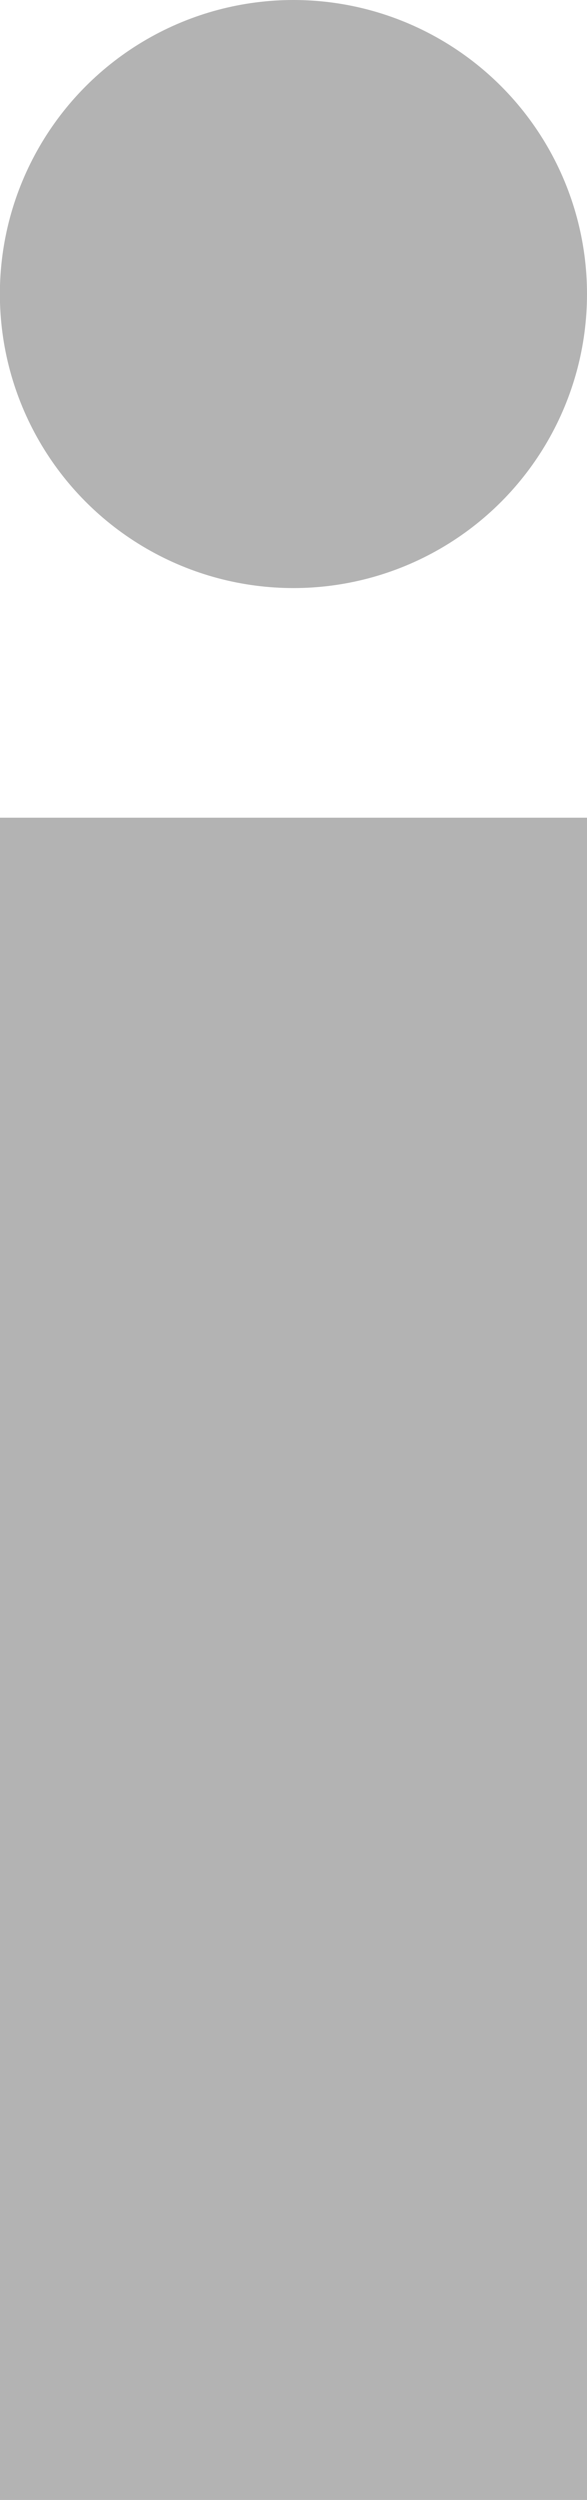
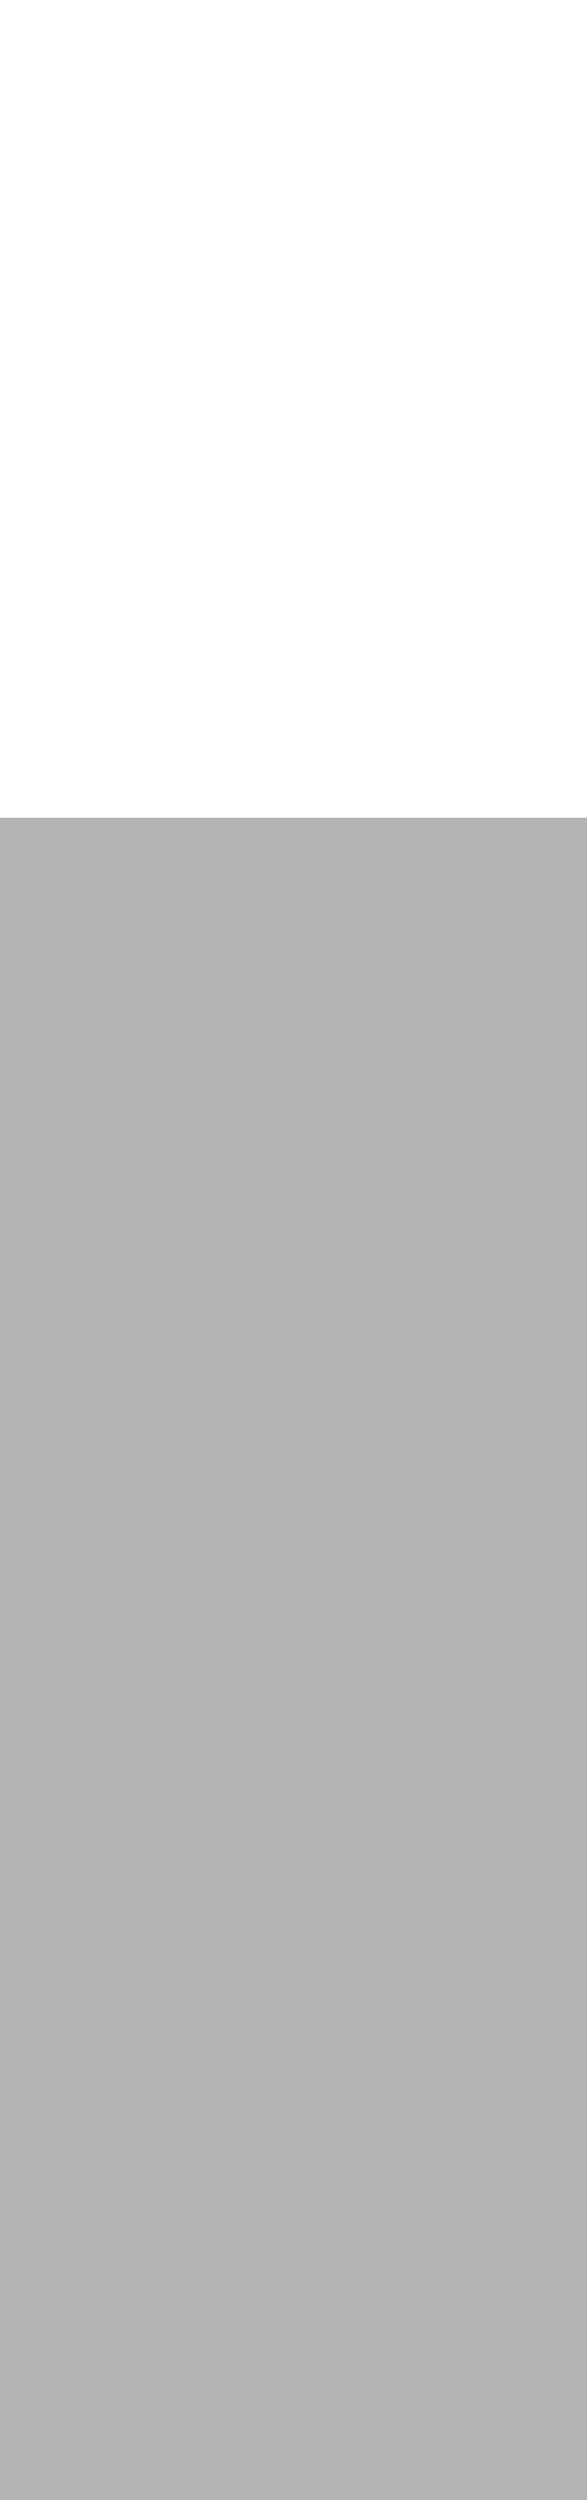
<svg xmlns="http://www.w3.org/2000/svg" xmlns:ns1="http://sodipodi.sourceforge.net/DTD/sodipodi-0.dtd" xmlns:ns2="http://www.inkscape.org/namespaces/inkscape" xmlns:xlink="http://www.w3.org/1999/xlink" width="4.819mm" height="20.49mm" viewBox="0 0 4.819 20.49" version="1.1" id="svg1" ns1:docname="icons.svg" ns2:version="1.3 (0e150ed6c4, 2023-07-21)" xml:space="preserve">
  <ns1:namedview id="namedview1" pagecolor="#ffffff" bordercolor="#000000" borderopacity="0.25" ns2:showpageshadow="2" ns2:pageopacity="0.0" ns2:pagecheckerboard="0" ns2:deskcolor="#d1d1d1" ns2:document-units="mm" ns2:zoom="4" ns2:cx="759.75" ns2:cy="279.375" ns2:window-width="2560" ns2:window-height="1417" ns2:window-x="-8" ns2:window-y="-8" ns2:window-maximized="1" ns2:current-layer="g10" showguides="true">
    <ns1:guide position="198.787,368.564" orientation="1,0" id="guide1" ns2:locked="false" />
  </ns1:namedview>
  <defs id="defs1">
    <linearGradient id="linearGradient15" ns2:collect="always">
      <stop style="stop-color:#595959;stop-opacity:1;" offset="0.515" id="stop14" />
      <stop style="stop-color:#e3e3e3;stop-opacity:1;" offset="1" id="stop15" />
    </linearGradient>
    <linearGradient id="linearGradient11" ns2:collect="always">
      <stop style="stop-color:#ffffff;stop-opacity:1;" offset="0.289" id="stop12" />
      <stop style="stop-color:#000000;stop-opacity:1;" offset="1" id="stop13" />
    </linearGradient>
    <clipPath clipPathUnits="userSpaceOnUse" id="clipPath20">
      <path id="path21" style="fill:none;stroke:#ffd5d5;stroke-width:0.089;stroke-linecap:square;stroke-dasharray:none;stroke-opacity:1" d="m 45.825,277.592 h 15.14 l 5.638,18.267 H 40.187 Z" ns1:nodetypes="ccccc" />
    </clipPath>
    <clipPath clipPathUnits="userSpaceOnUse" id="clipPath21">
      <path id="path23" style="fill:none;stroke:#ffd5d5;stroke-width:0.089;stroke-linecap:square;stroke-dasharray:none;stroke-opacity:1" d="m 45.825,277.592 h 15.14 l 5.638,18.267 H 40.187 Z" ns1:nodetypes="ccccc" />
    </clipPath>
    <clipPath clipPathUnits="userSpaceOnUse" id="clipPath23">
      <path id="path24" style="fill:none;stroke:#ffd5d5;stroke-width:0.089;stroke-linecap:square;stroke-dasharray:none;stroke-opacity:1" d="m 45.825,277.592 h 15.14 l 5.638,18.267 H 40.187 Z" ns1:nodetypes="ccccc" />
    </clipPath>
    <clipPath clipPathUnits="userSpaceOnUse" id="clipPath24">
      <path id="path25" style="fill:none;stroke:#ffd5d5;stroke-width:0.089;stroke-linecap:square;stroke-dasharray:none;stroke-opacity:1" d="m 45.825,277.592 h 15.14 l 5.638,18.267 H 40.187 Z" ns1:nodetypes="ccccc" />
    </clipPath>
    <clipPath clipPathUnits="userSpaceOnUse" id="clipPath20-2">
      <path id="path21-6" style="fill:none;stroke:#ffd5d5;stroke-width:0.089;stroke-linecap:square;stroke-dasharray:none;stroke-opacity:1" d="m 45.825,277.592 h 15.14 l 5.638,18.267 H 40.187 Z" ns1:nodetypes="ccccc" />
    </clipPath>
    <clipPath clipPathUnits="userSpaceOnUse" id="clipPath24-4">
      <path id="path25-4" style="fill:none;stroke:#ffd5d5;stroke-width:0.089;stroke-linecap:square;stroke-dasharray:none;stroke-opacity:1" d="m 45.825,277.592 h 15.14 l 5.638,18.267 H 40.187 Z" ns1:nodetypes="ccccc" />
    </clipPath>
    <clipPath clipPathUnits="userSpaceOnUse" id="clipPath32">
      <path id="path32" style="fill:none;stroke:#ff3333;stroke-width:0.069;stroke-linecap:square;stroke-dasharray:none;stroke-opacity:1" d="m -151.202,288.552 c 0,0 3.519,2.271 5.377,2.787 2.2,0.611 6.4,1.26 6.4,1.26 0,0 0.649,4.2 1.26,6.4 0.516,1.858 2.787,5.377 2.787,5.377 0,0 -4.954,3.468 -7.35,4.724 -3.32,1.74 -13.684,0.486 -13.684,0.486 0,0 -1.185,-10.495 0.486,-13.684 1.256,-2.396 4.724,-7.35 4.724,-7.35 z" ns1:nodetypes="cscscscsc" />
    </clipPath>
    <radialGradient ns2:collect="always" xlink:href="#linearGradient11" id="radialGradient13" cx="86.8" cy="335.027" fx="86.8" fy="335.027" r="15.422" gradientTransform="matrix(1.013,0.949,-1.467,1.567,490.307,-272.14)" gradientUnits="userSpaceOnUse" />
    <radialGradient ns2:collect="always" xlink:href="#linearGradient15" id="radialGradient14" gradientUnits="userSpaceOnUse" gradientTransform="matrix(0.711,0.692,-1.481,1.521,521.202,-234.58)" cx="86.8" cy="335.027" fx="86.8" fy="335.027" r="15.422" />
  </defs>
  <g ns2:label="Layer 1" ns2:groupmode="layer" id="layer1" transform="translate(-23.993,-102.653)">
    <g id="g11" transform="translate(2.408,-91.847)">
      <path id="rect1" style="fill:none;stroke:#b0aeaf;stroke-width:2.492" d="m 119.699,107.023 h 4.214 m 0,0 h 4.214 v 4.214 m 0,0 v 4.214 m -8.428,8.428 h -4.214 -4.214 v -4.214 -4.214" ns1:nodetypes="cccccccccccc" ns2:export-filename="..\Assets\Icons\fullscreen.svg" ns2:export-xdpi="96" ns2:export-ydpi="96" />
      <g id="g31" ns2:export-filename="..\Assets\Icons\weight_range.svg" ns2:export-xdpi="96" ns2:export-ydpi="96" transform="matrix(0.461,0,0,0.461,4.326,11.267)">
        <path id="rect7" style="fill:none;stroke:#666666;stroke-width:2.695;stroke-linecap:square;stroke-dasharray:none;stroke-opacity:1" d="m 41.987,271.429 h 18.512 l 6.893,22.335 H 35.094 Z" ns1:nodetypes="ccccc" />
        <path style="fill:#ffaaaa;stroke:#88be24;stroke-width:3.16;stroke-linecap:square;stroke-dasharray:none;stroke-opacity:1" d="M 39.75,294.274 H 67.039" id="path7" clip-path="url(#clipPath24)" transform="matrix(0.961,0,0,0.938,-0.065,13.599)" />
-         <path style="fill:#ffaaaa;stroke:#88be24;stroke-width:3.16;stroke-linecap:square;stroke-dasharray:none;stroke-opacity:1" d="M 42.351,289.251 H 64.438" id="path7-8" clip-path="url(#clipPath23)" transform="matrix(0.961,0,0,0.938,-0.065,13.599)" />
        <path style="fill:#ffaaaa;stroke:#88be24;stroke-width:3.16;stroke-linecap:square;stroke-dasharray:none;stroke-opacity:1" d="M 43.659,284.228 H 63.13" id="path7-8-3" clip-path="url(#clipPath21)" transform="matrix(0.961,0,0,0.938,-0.065,13.599)" />
        <path style="fill:#ffaaaa;stroke:#88be24;stroke-width:3.16;stroke-linecap:square;stroke-dasharray:none;stroke-opacity:1" d="M 45.212,279.205 H 61.577" id="path7-8-0" clip-path="url(#clipPath20)" transform="matrix(0.961,0,0,0.938,-0.065,13.599)" />
        <circle style="fill:none;stroke:#666666;stroke-width:2;stroke-dasharray:none;stroke-opacity:1" id="path1-4" cx="51.243" cy="267.26" r="2.965" />
      </g>
      <g id="g28-10" transform="matrix(0.461,0,0,0.461,30.865,17.395)" ns2:export-filename="..\Assets\Icons\min_weight.svg" ns2:export-xdpi="96" ns2:export-ydpi="96">
        <g id="g29">
          <path id="rect7-1" style="fill:none;stroke:#666666;stroke-width:2.695;stroke-linecap:square;stroke-dasharray:none;stroke-opacity:1" d="M 72.689,257.842 H 91.201 l 6.893,22.335 H 65.796 Z" ns1:nodetypes="ccccc" />
          <path style="fill:#ffaaaa;stroke:#88be24;stroke-width:3.16;stroke-linecap:square;stroke-dasharray:none;stroke-opacity:1" d="M 39.75,294.274 H 67.039" id="path7-4" clip-path="url(#clipPath24-4)" transform="matrix(0.961,0,0,0.938,30.637,0.011)" />
          <path style="fill:#ffaaaa;stroke:#88be24;stroke-width:3;stroke-linecap:square;stroke-dasharray:none;stroke-opacity:1" d="m 79.636,271.365 h 4.619" id="path7-8-7" clip-path="none" />
          <path style="fill:#ffaaaa;stroke:#88be24;stroke-width:3;stroke-linecap:square;stroke-dasharray:none;stroke-opacity:1" d="m 79.636,266.653 h 4.619" id="path7-8-7-1" clip-path="none" />
-           <path style="fill:#ffaaaa;stroke:#88be24;stroke-width:3;stroke-linecap:square;stroke-dasharray:none;stroke-opacity:1" d="m 79.636,261.941 h 4.619" id="path7-8-7-4" clip-path="none" />
          <circle style="fill:none;stroke:#666666;stroke-width:2;stroke-dasharray:none;stroke-opacity:1" id="path1-4-0" cx="81.945" cy="253.672" r="2.965" />
        </g>
      </g>
      <g id="g30" transform="matrix(0.461,0,0,0.461,3.969,11.389)" ns2:export-filename="..\Assets\Icons\max_weight.svg" ns2:export-xdpi="96" ns2:export-ydpi="96">
        <path id="rect7-0" style="fill:none;stroke:#666666;stroke-width:2.695;stroke-linecap:square;stroke-dasharray:none;stroke-opacity:1" d="m 87.699,270.942 h 18.512 l 6.893,22.335 H 80.805 Z" ns1:nodetypes="ccccc" />
        <path style="fill:#ffaaaa;stroke:#88be24;stroke-width:3;stroke-linecap:square;stroke-dasharray:none;stroke-opacity:1" d="m 94.554,279.717 h 4.801" id="path7-7" clip-path="none" />
        <path style="fill:#ffaaaa;stroke:#88be24;stroke-width:3;stroke-linecap:square;stroke-dasharray:none;stroke-opacity:1" d="m 94.554,284.427 h 4.801" id="path7-7-9" clip-path="none" />
-         <path style="fill:#ffaaaa;stroke:#88be24;stroke-width:3.16;stroke-linecap:square;stroke-dasharray:none;stroke-opacity:1" d="M 45.212,279.205 H 61.577" id="path7-8-0-0" clip-path="url(#clipPath20-2)" transform="matrix(0.961,0,0,0.938,45.646,13.111)" />
        <path style="fill:#ffaaaa;stroke:#88be24;stroke-width:3;stroke-linecap:square;stroke-dasharray:none;stroke-opacity:1" d="m 94.554,289.139 h 4.801" id="path7-7-7" clip-path="none" />
        <circle style="fill:none;stroke:#666666;stroke-width:2;stroke-dasharray:none;stroke-opacity:1" id="path1-4-8" cx="96.955" cy="266.772" r="2.965" />
      </g>
      <g id="g32" transform="matrix(0.461,0,0,0.461,-11.369,10.594)" style="stroke:url(#radialGradient13)" ns2:export-filename="..\Assets\Icons\difficulty.svg" ns2:export-xdpi="96" ns2:export-ydpi="96">
        <rect style="fill:#88be24;stroke:none" id="rect32" width="24.932" height="8.232" x="-160.311" y="296.144" ns2:transform-center-x="-1.3452501" ns2:transform-center-y="2.561455" transform="rotate(-45,10.422,34.737)" clip-path="url(#clipPath32)" ns2:export-filename="..\Assets\Icons\difficulty.svg" ns2:export-xdpi="96" ns2:export-ydpi="96" />
-         <path id="rect31" style="fill:none;stroke:url(#radialGradient14);stroke-width:3;stroke-dasharray:none" d="m 71.954,326.334 c 0,0 5.432,-1.171 7.659,-2.43 2.638,-1.491 7.187,-4.823 7.187,-4.823 0,0 4.549,3.332 7.187,4.823 2.227,1.259 7.659,2.43 7.659,2.43 0,0 -1.395,7.901 -2.464,11.328 -1.482,4.748 -12.382,13.294 -12.382,13.294 0,0 -10.958,-8.735 -12.382,-13.294 -1.069,-3.426 -2.464,-11.328 -2.464,-11.328 z" ns1:nodetypes="cscscscsc" />
      </g>
      <g id="g1" transform="matrix(0.461,0,0,0.461,10.598,56.359)">
-         <path id="rect38" style="fill:#545454;fill-opacity:1;stroke:none;stroke-width:0.987" d="m 79.388,241.655 5.416,5.297 c 0,0 -2.189,2.559 -4.213,3.871 -2.024,1.312 -7.632,4.073 -8.301,3.418 -0.669,-0.654 1.617,-5.672 3.286,-8.324 0.895,-1.423 3.813,-4.262 3.813,-4.262 z" ns1:nodetypes="cczzsc" ns2:export-filename="..\Assets\Icons\class.svg" ns2:export-xdpi="96" ns2:export-ydpi="96" />
+         <path id="rect38" style="fill:#545454;fill-opacity:1;stroke:none;stroke-width:0.987" d="m 79.388,241.655 5.416,5.297 z" ns1:nodetypes="cczzsc" ns2:export-filename="..\Assets\Icons\class.svg" ns2:export-xdpi="96" ns2:export-ydpi="96" />
        <path id="rect39" style="fill:#dda416;fill-opacity:1;stroke:none;stroke-width:3.676;stroke-dasharray:none;stroke-opacity:1" d="m 80.137,240.092 3.951,-4.151 2.401,-4.684 14.285,-14.378 8.681,8.426 -14.285,14.378 -4.695,2.458 -4.128,3.98 z" ns1:nodetypes="ccccccccc" />
        <rect style="fill:#dda416;fill-opacity:1;stroke:none;stroke-width:1.781;stroke-dasharray:none;stroke-opacity:1" id="rect41-2" width="3.047" height="12.408" x="82.168" y="-234.779" transform="rotate(133.756)" />
      </g>
      <g id="g5" ns2:export-filename="..\Assets\Icons\clear.svg" ns2:export-xdpi="96" ns2:export-ydpi="96">
        <rect style="fill:none;stroke:#b0aeaf;stroke-width:2.8;stroke-dasharray:none;stroke-opacity:1" id="rect3" width="12.455" height="11.36" x="137.918" y="113.046" />
        <g id="g4" transform="translate(24.446,-60.332)" style="stroke:#b0aeaf;stroke-width:2.8;stroke-dasharray:none">
          <path style="fill:none;stroke:#b0aeaf;stroke-width:2.8;stroke-dasharray:none;stroke-opacity:1" d="m 110.949,169.505 h 8.75 8.75" id="path3" ns1:nodetypes="ccc" />
          <path style="fill:none;stroke:#b0aeaf;stroke-width:2.8;stroke-dasharray:none;stroke-opacity:1" d="m 119.699,165.808 v 3.047" id="path4" ns1:nodetypes="cc" />
        </g>
      </g>
      <g id="g7" style="stroke:#e80219;stroke-width:3;stroke-dasharray:none" transform="matrix(0,0.908,-0.908,0,214.296,54.466)" ns2:export-filename="..\Assets\Icons\x.svg" ns2:export-xdpi="96" ns2:export-ydpi="96">
        <g id="g6" transform="matrix(0.949,-0.949,0.949,0.949,-134.548,114.691)" style="stroke:#e80219;stroke-width:2.235;stroke-dasharray:none">
          <path style="fill:none;stroke:#e80219;stroke-width:2.235;stroke-dasharray:none" d="m 119.853,139.526 1e-5,17.041" id="path2" />
          <path style="fill:none;stroke:#e80219;stroke-width:2.235;stroke-dasharray:none" d="m 111.333,148.046 h 17.041" id="path5" />
        </g>
      </g>
      <path id="rect2" style="fill:#87bc24;fill-opacity:1;stroke:none;stroke-width:1.426" d="m 106.858,163.133 16.24,-5.924 -0.04,11.808 z" ns1:nodetypes="cccc" ns2:export-filename="..\Assets\Icons\left_arrow.svg" ns2:export-xdpi="96" ns2:export-ydpi="96" />
      <path id="rect2-8" style="fill:#87bc24;fill-opacity:1;stroke:none;stroke-width:1.426" d="m 148.919,163.133 -16.24,-5.924 0.04,11.808 z" ns1:nodetypes="cccc" ns2:export-filename="..\Assets\Icons\right_arrow.svg" ns2:export-xdpi="96" ns2:export-ydpi="96" />
      <g id="g10" ns2:export-filename="..\Assets\Icons\card_attributes.svg" ns2:export-xdpi="96" ns2:export-ydpi="96">
        <path id="path10" style="fill:#b3b3b3;stroke-width:3.39" d="m 77.083,194.086 c -3.767,0 -6.821,3.054 -6.821,6.821 0,3.767 4.006,9.421 6.821,14.297 2.889,-5.004 6.821,-10.53 6.821,-14.297 0,-3.767 -3.054,-6.821 -6.821,-6.821 z m 0,3.814 a 3.364,3.465 0 0 1 3.364,3.465 3.364,3.465 0 0 1 -3.364,3.465 3.364,3.465 0 0 1 -3.364,-3.465 3.364,3.465 0 0 1 3.364,-3.465 z" ns2:export-filename="..\Assets\Icons\card_need_zones.svg" ns2:export-xdpi="96" ns2:export-ydpi="96" />
        <path style="fill:#502d16;stroke-width:2.4" d="m 192.037,133.024 c -0.137,-0.002 -0.239,9.3e-4 -0.355,0.004 -0.231,0.572 -0.458,1.315 -0.458,1.315 -1.319,0.425 -1.466,1.85 -1.328,2.526 0.105,0.513 -0.047,0.567 -0.092,0.816 -2.321,0.216 -4.627,0.204 -7.03,0.107 l -0.28,1.634 5.375,1.956 c 0,0 0.576,2.106 0.53,2.936 -0.041,0.738 -1.583,3.106 -1.583,3.106 l -3.762,4.558 1.505,1.354 5.719,-2.838 c 0,0 0.743,0.023 1.786,0.023" id="path8-2" ns1:nodetypes="cccsccccsccccc" />
        <path style="fill:#502d16;stroke-width:2.4" d="m 192.037,153.101 c -0.137,-0.002 -0.239,9.3e-4 -0.355,0.004 -0.231,0.572 -0.458,1.315 -0.458,1.315 -1.319,0.425 -1.466,1.85 -1.328,2.526 0.105,0.513 -0.047,0.567 -0.092,0.816 -1.547,0.144 -3.087,0.186 -4.654,0.17 l -0.535,2.288 3.254,1.239 c 0,0 0.576,2.106 0.53,2.936 -0.041,0.738 -1.583,3.106 -1.583,3.106 l -2.167,2.626 1.685,2.406 c 0,0 3.219,-1.798 3.943,-1.957 0.308,-0.067 0.743,0.023 1.786,0.023" id="path8-2-5" ns1:nodetypes="cccsccccscccsc" />
        <path style="fill:#b3b3b3;stroke-width:2.4" d="m 191.871,191.979 c -1.044,6e-4 -0.95,-0.09 -1.257,-0.023 -0.724,0.158 -3.943,1.957 -3.943,1.957 l -1.685,-2.406 2.167,-2.626 c 0,0 1.542,-2.368 1.583,-3.106 0.046,-0.83 -0.53,-1.877 -0.53,-1.877 l -3.254,-1.239 0.535,-2.288 c 1.567,0.016 2.944,-0.015 4.491,-0.159 0.668,-0.085 -0.102,-1.412 -0.138,-1.722 -0.073,-0.625 0.111,-1.517 1.556,-2.78 0,0 0.369,-1.319 0.6,-1.891 0.116,-0.003 0.218,-0.006 0.365,-0.004 0.147,-0.002 0.25,9.3e-4 0.365,0.004 0.231,0.572 0.6,1.891 0.6,1.891 1.445,1.263 1.629,2.156 1.556,2.78 -0.036,0.31 -0.848,1.618 -0.158,1.722 1.547,0.144 2.924,0.175 4.491,0.159 l 0.535,2.288 -3.254,1.239 c 0,0 -0.576,1.047 -0.53,1.877 0.041,0.738 1.583,3.106 1.583,3.106 l 2.167,2.626 -1.685,2.406 c 0,0 -3.219,-1.798 -3.943,-1.957 -0.308,-0.067 -0.214,0.023 -1.257,0.023" id="path8-2-5-14" ns1:nodetypes="cscccsccccscccccsccccscccsc" ns2:export-filename="..\Assets\Icons\card_furs.svg" ns2:export-xdpi="96" ns2:export-ydpi="96" />
        <path style="fill:#502d16;stroke-width:2.4" d="m 192.037,153.101 c 0.137,-0.002 0.239,9.3e-4 0.355,0.004 0.231,0.572 0.458,1.315 0.458,1.315 1.319,0.425 1.466,1.85 1.328,2.526 -0.105,0.513 0.047,0.567 0.092,0.816 1.547,0.144 3.087,0.186 4.654,0.17 l 0.512,2.337 -3.231,1.191 c 0,0 -0.576,2.106 -0.53,2.936 0.041,0.738 1.583,3.106 1.583,3.106 l 2.167,2.626 -1.685,2.406 c 0,0 -3.718,-1.936 -3.943,-1.957 -0.291,-0.027 -0.743,0.023 -1.786,0.023" id="path8-2-5-1" ns1:nodetypes="cccsccccscccsc" />
        <path style="fill:#502d16;stroke-width:2.4" d="m 192.133,193.914 c -0.794,0.024 -0.794,1.294 -0.794,1.294 -0.828,0.192 -1.544,1.222 -1.311,2.467 0.019,0.305 0.032,0.77 -0.301,0.918 l -4.397,0.128 c -0.143,0.818 -0.143,0.815 -0.377,2.236 0.867,0.366 3.914,0.719 3.914,0.719 -0.035,1.566 -0.028,1.778 -0.023,3.291 0.005,1.491 -0.392,1.764 -0.665,2.085 -0.632,0.745 -2.138,2.508 -2.968,3.39 0.835,0.787 0.94,0.952 2.036,1.748 1.07,-0.765 1.878,-1.233 2.824,-1.519 0.366,-0.11 1.522,-0.003 2.063,0.004 0.541,-0.007 1.697,-0.114 2.063,-0.004 0.946,0.285 1.754,0.754 2.824,1.519 1.096,-0.796 1.201,-0.96 2.036,-1.748 -0.829,-0.882 -2.335,-2.645 -2.968,-3.39 -0.273,-0.321 -0.67,-0.594 -0.665,-2.085 0.005,-1.513 0.012,-1.725 -0.023,-3.291 0,0 3.047,-0.353 3.914,-0.719 -0.235,-1.421 -0.234,-1.417 -0.377,-2.236 l -4.397,-0.128 c -0.333,-0.148 -0.32,-0.613 -0.301,-0.918 0.233,-1.245 -0.484,-2.276 -1.311,-2.467 0,0 -2.1e-4,-1.27 -0.794,-1.294" id="path6" ns1:nodetypes="ccccccccscccccccscccccccc" />
        <path style="fill:#502d16;stroke-width:2.4" d="m 192.063,150.826 c -0.01,0 -0.03,-3e-5 -0.056,-3.6e-4" id="path1" />
        <path style="fill:#502d16;stroke-width:2.4" d="m 192.037,133.024 c 0.137,-0.002 0.239,9.3e-4 0.355,0.004 0.231,0.572 0.458,1.315 0.458,1.315 1.319,0.425 1.466,1.85 1.328,2.526 -0.105,0.513 0.047,0.567 0.092,0.816 2.321,0.216 4.627,0.204 7.03,0.107 l 0.28,1.634 -5.375,1.956 c 0,0 -0.576,2.106 -0.53,2.936 0.041,0.738 1.583,3.106 1.583,3.106 l 3.762,4.558 -1.505,1.354 -5.719,-2.838 c 0,0 -0.743,0.023 -1.786,0.023" id="path8-2-0" ns1:nodetypes="cccsccccsccccc" />
        <path style="fill:#b3b3b3;stroke-width:3.113" d="m 49.821,212.696 c -1.354,7.8e-4 -1.232,-0.117 -1.631,-0.029 -0.939,0.206 -5.115,2.538 -5.115,2.538 0.289,-1.428 -0.084,-2.603 -2.186,-3.121 0,0 2.091,-2.122 2.811,-3.406 0.684,-1.22 1.314,-3.011 1.368,-3.968 0.06,-1.077 -0.142,-1.791 -0.687,-2.435 -0.842,-0.994 -3.534,-1.668 -3.534,-1.668 0.807,-0.784 1.463,-1.621 0.693,-2.968 2.033,0.021 4.941,0.086 5.825,-2.951 2.604,1.169 3.728,1.191 6.158,0 0.642,2.537 3.792,2.972 5.825,2.951 -0.581,1.328 -0.088,2.208 0.693,2.968 0,0 -2.693,0.674 -3.534,1.668 -0.545,0.644 -0.748,1.358 -0.687,2.435 0.053,0.957 0.683,2.748 1.368,3.968 0.72,1.284 2.811,3.406 2.811,3.406 -1.818,0.463 -2.306,1.631 -2.186,3.121 0,0 -4.176,-2.333 -5.115,-2.538 -0.399,-0.087 -0.277,0.03 -1.631,0.029" id="path8" ns1:nodetypes="csccsssccccccsssccsc" ns2:export-filename="..\Assets\Icons\card_furs.svg" ns2:export-xdpi="96" ns2:export-ydpi="96" />
        <g id="g9">
          <rect style="fill:#b3b3b3;stroke-width:3.46" id="rect4" width="4.819" height="13.788" x="21.585" y="201.202" ns2:export-filename="..\Assets\Icons\card_attributes.svg" ns2:export-xdpi="96" ns2:export-ydpi="96" />
-           <circle style="fill:#b3b3b3;stroke-width:2.49" id="path9" cx="23.994" cy="196.91" r="2.41" />
        </g>
      </g>
    </g>
  </g>
</svg>